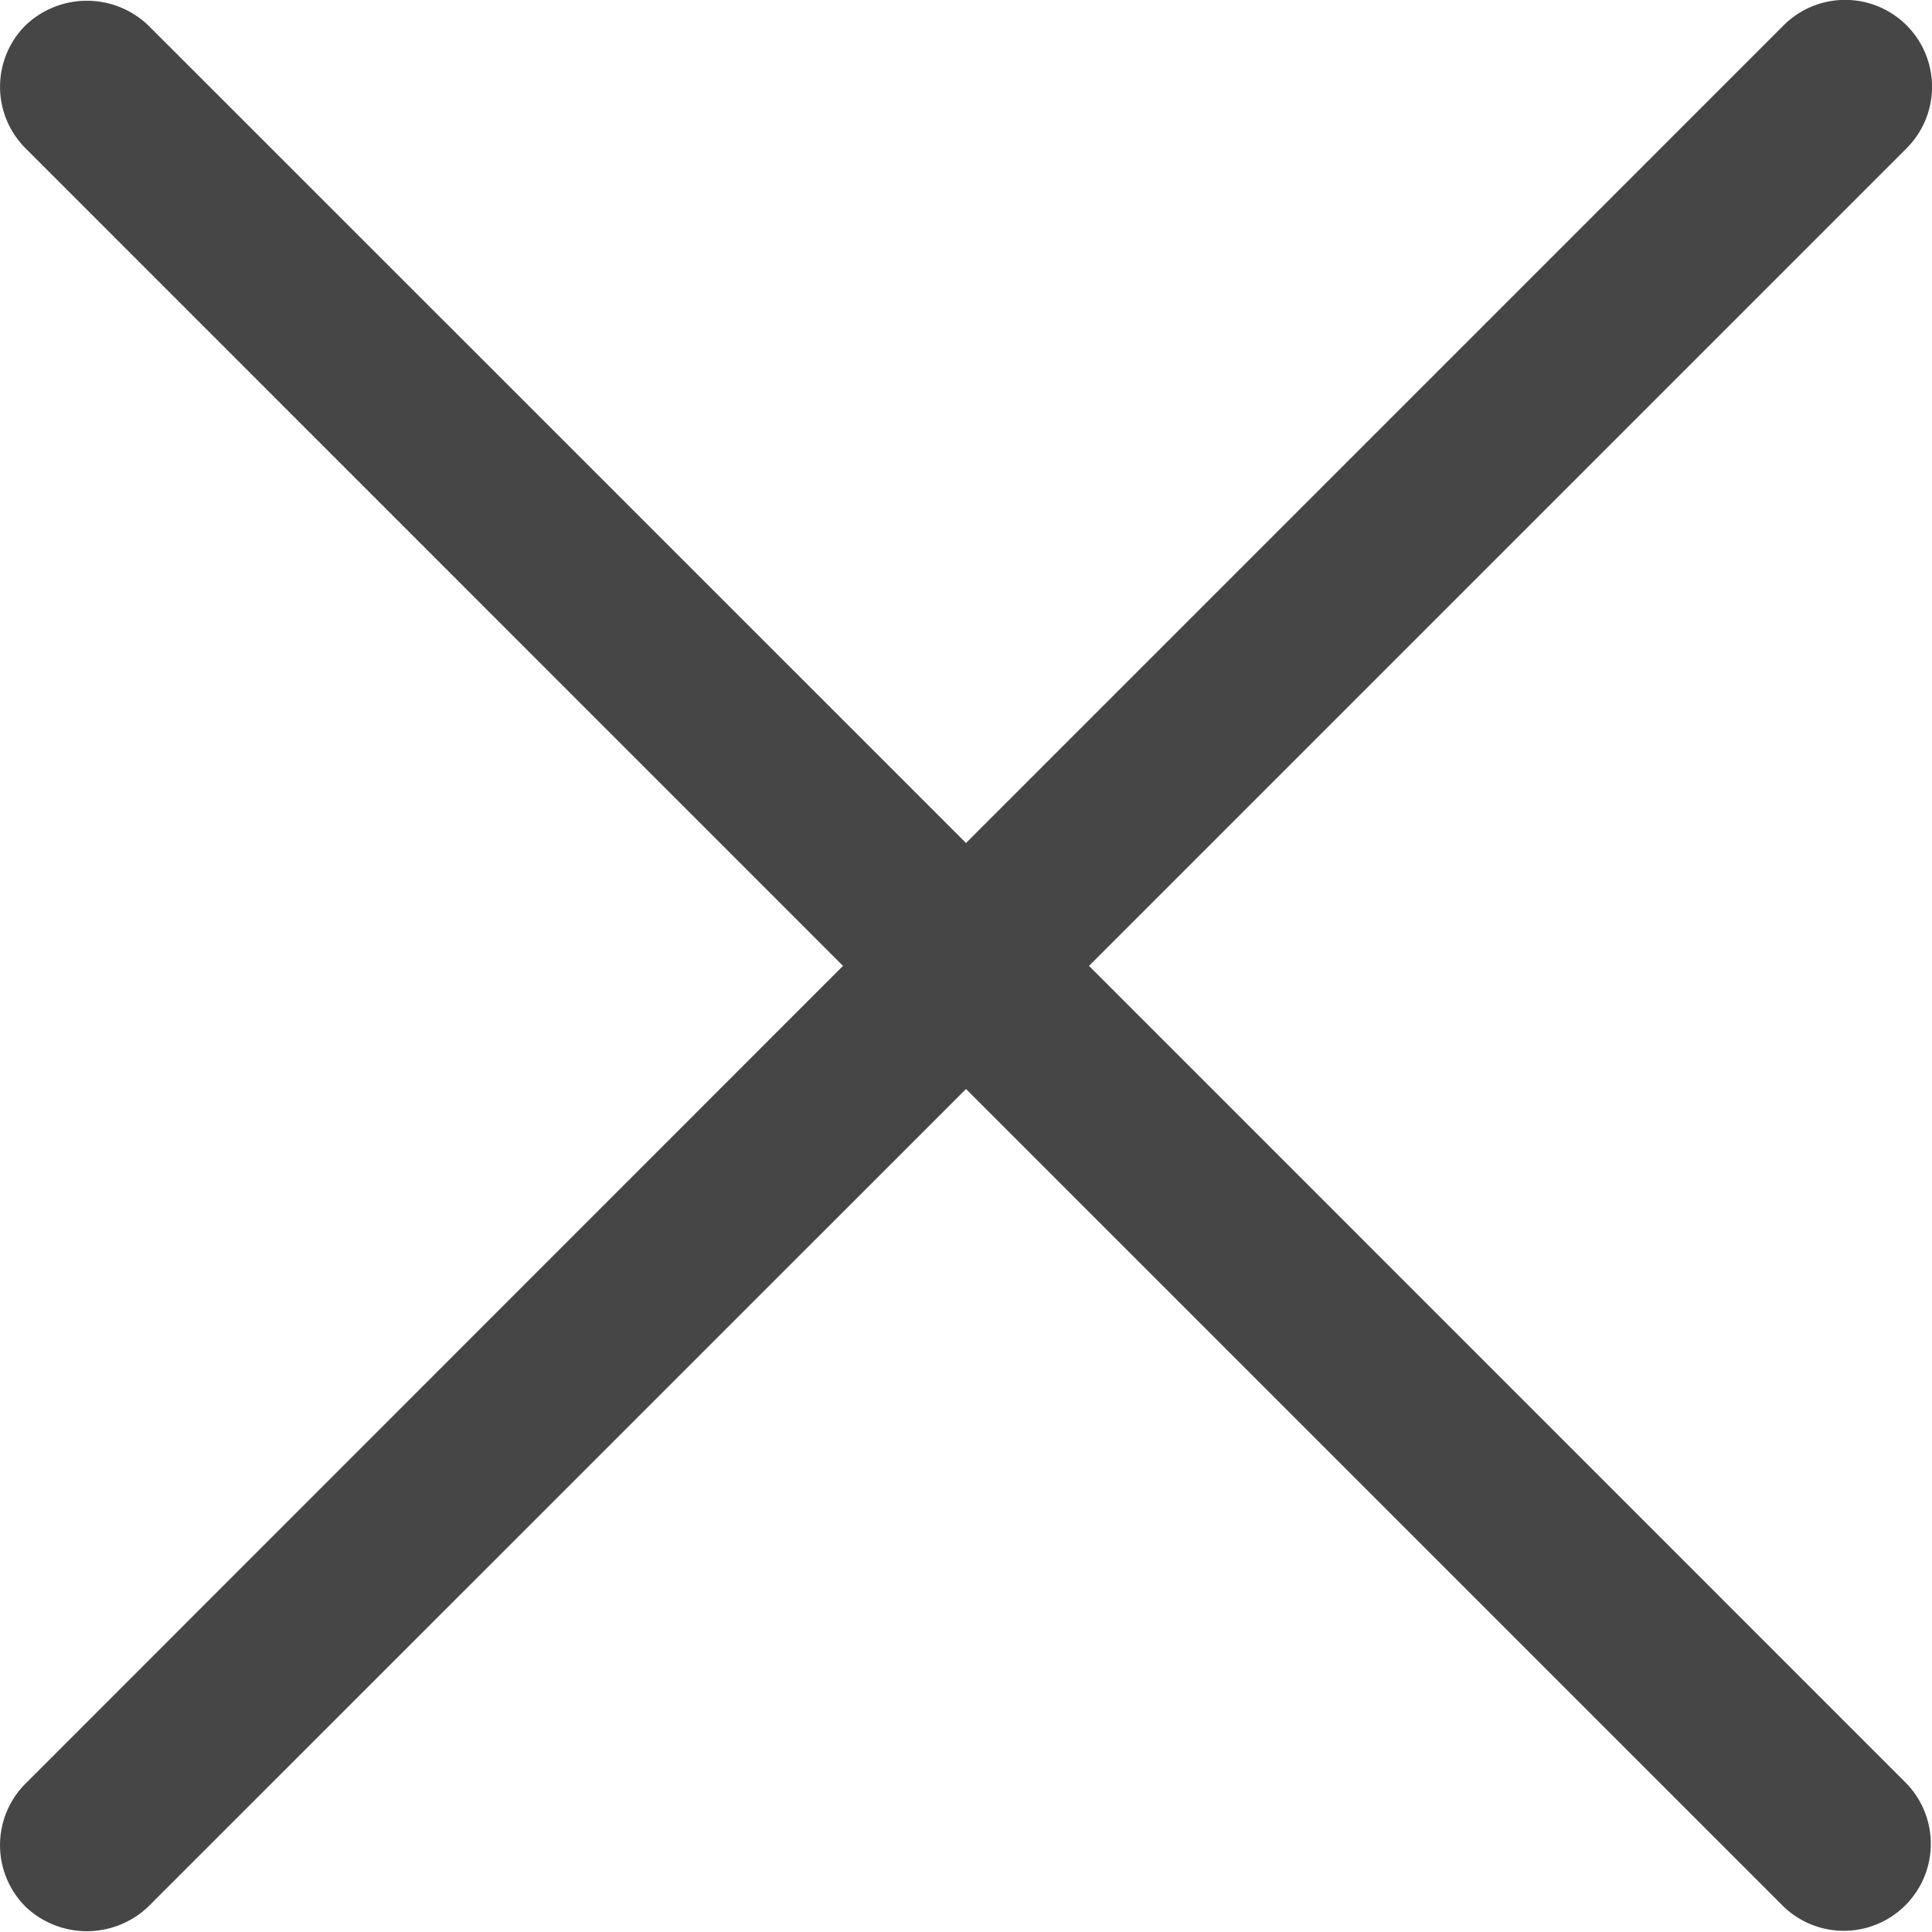
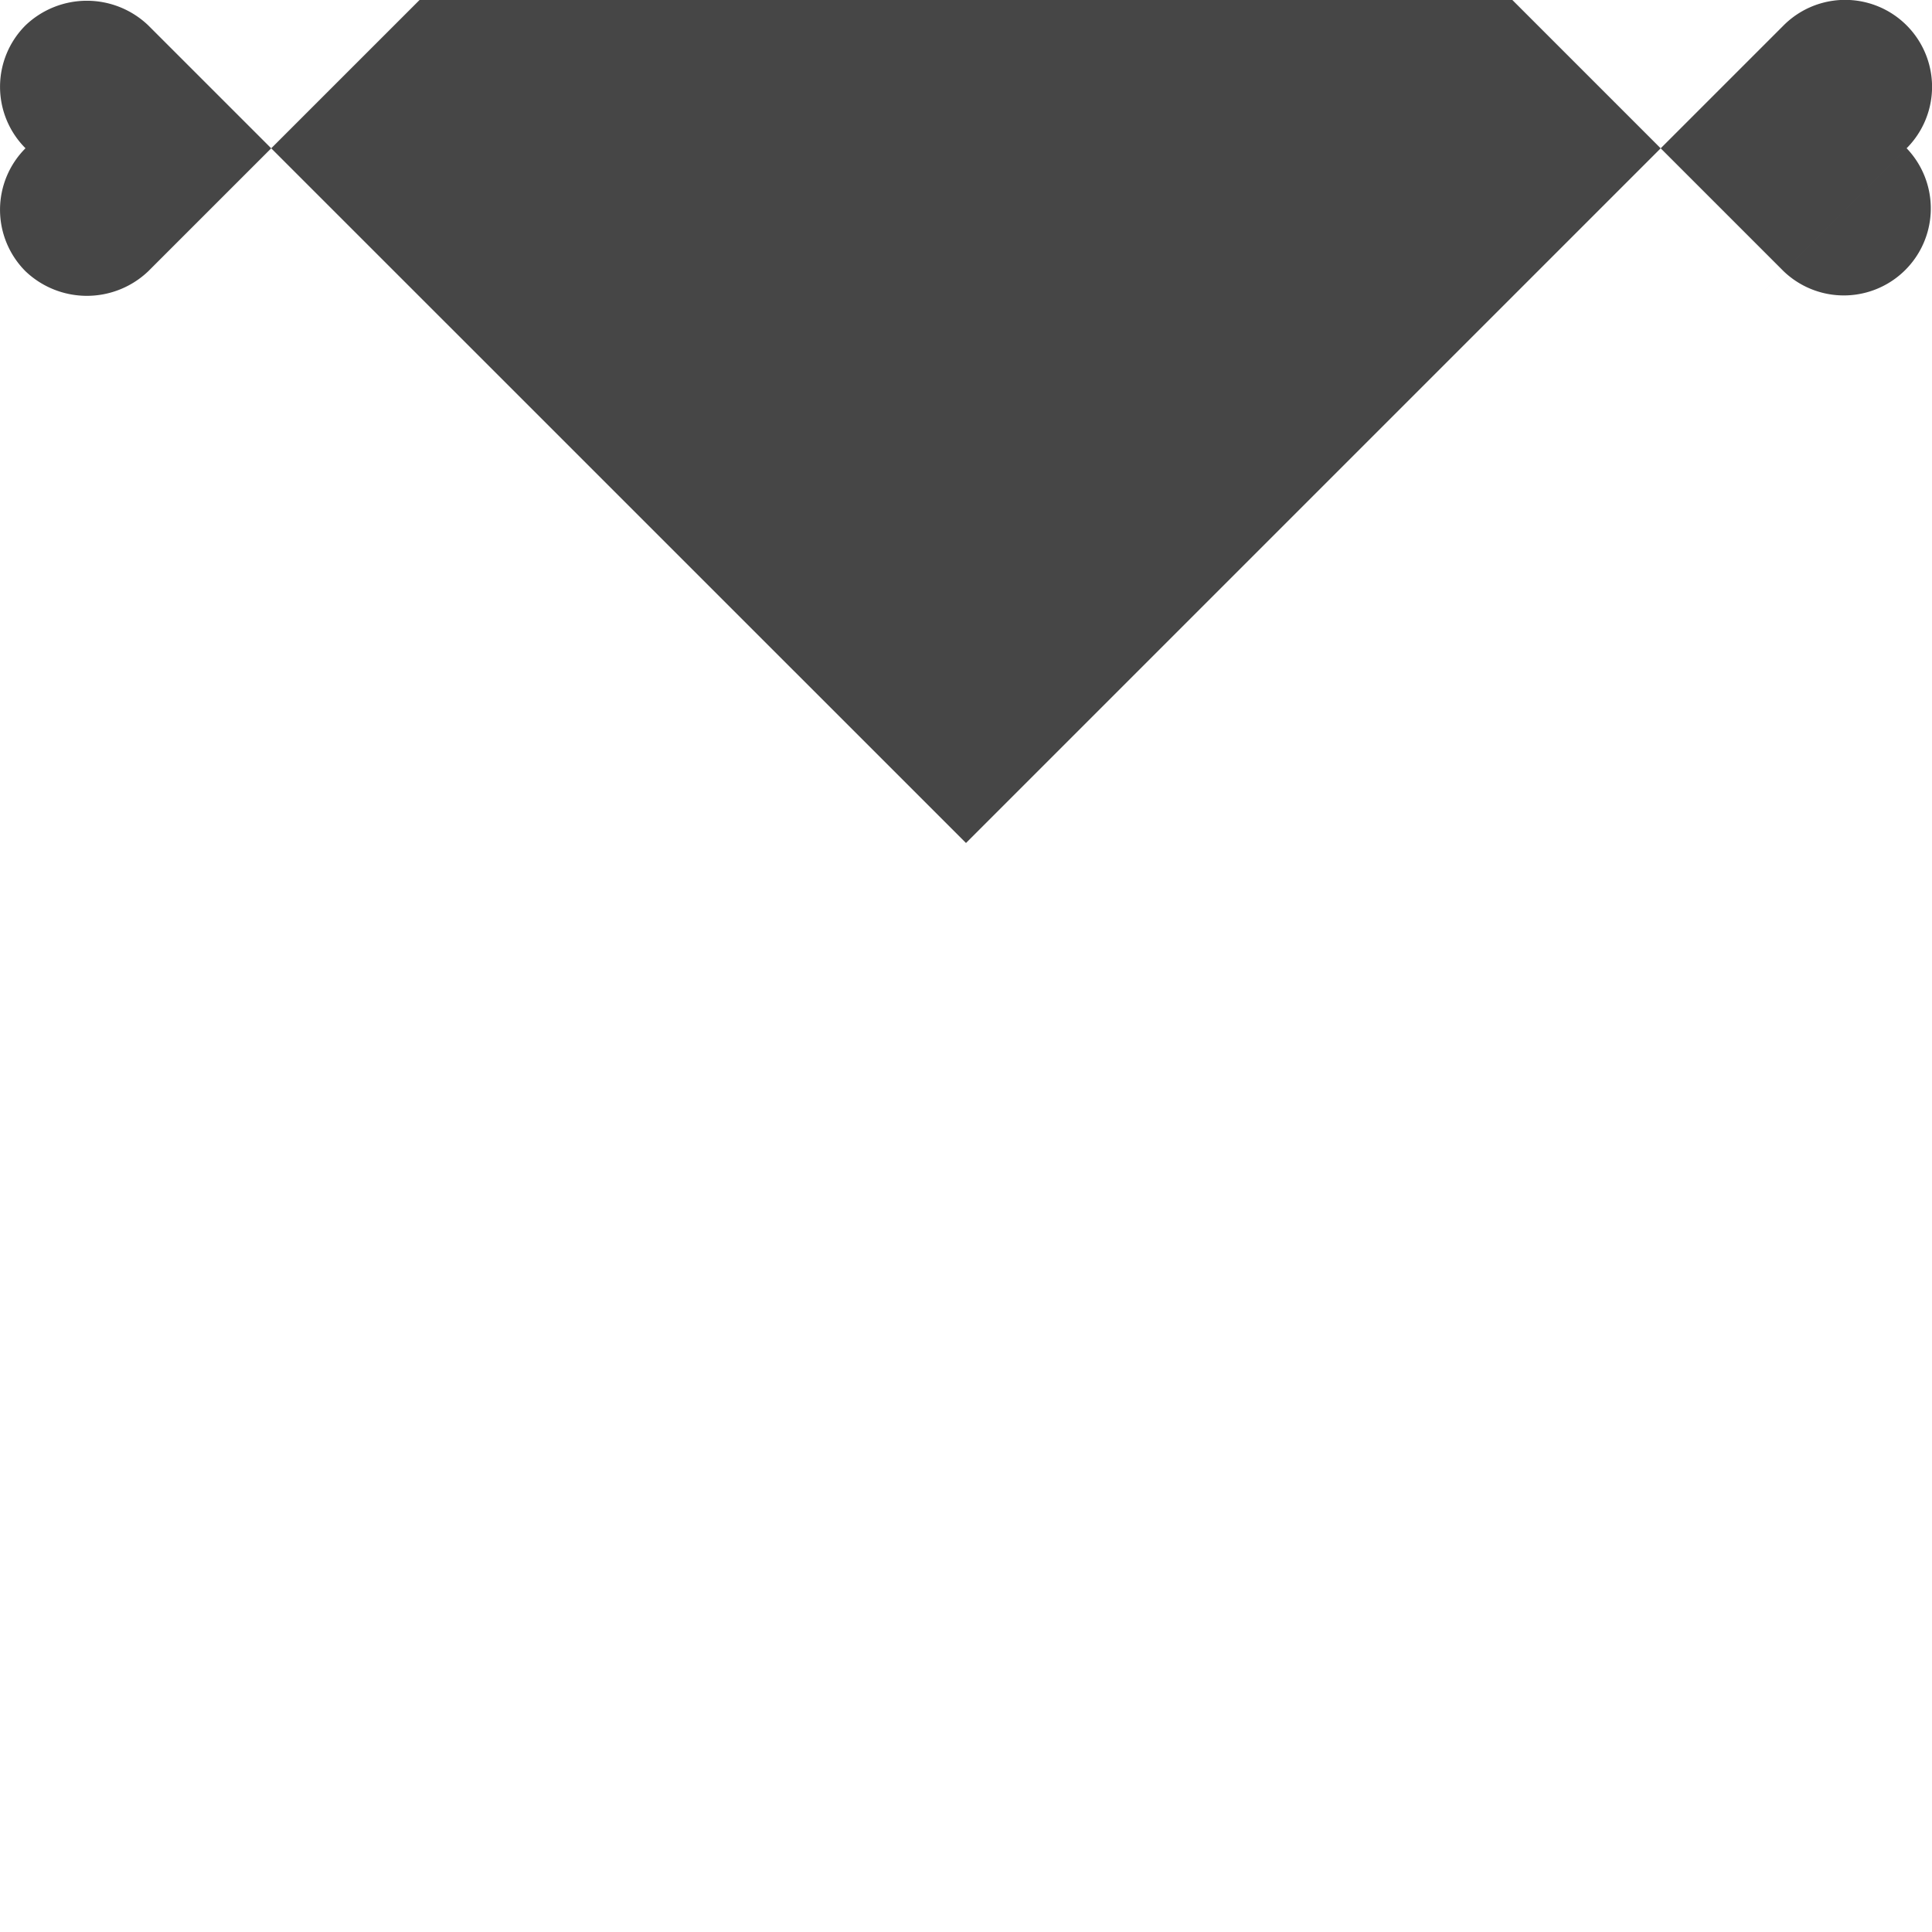
<svg xmlns="http://www.w3.org/2000/svg" width="15.99" height="15.99" viewBox="0 0 15.99 15.99">
  <g id="그룹_10" data-name="그룹 10" transform="translate(-2027 -1955)">
-     <path id="패스_6" data-name="패스 6" d="M1869.787,1154l6.767-6.767a.719.719,0,0,0-1.018-1.017l-6.767,6.767-6.768-6.767a.735.735,0,0,0-1.016,0,.719.719,0,0,0,0,1.017l6.766,6.767-6.766,6.768a.72.72,0,0,0,0,1.018.736.736,0,0,0,1.016,0l6.768-6.767,6.767,6.767a.72.72,0,0,0,1.018-1.018Z" transform="translate(166.226 808.994)" fill="#464646" />
+     <path id="패스_6" data-name="패스 6" d="M1869.787,1154l6.767-6.767a.719.719,0,0,0-1.018-1.017l-6.767,6.767-6.768-6.767a.735.735,0,0,0-1.016,0,.719.719,0,0,0,0,1.017a.72.72,0,0,0,0,1.018.736.736,0,0,0,1.016,0l6.768-6.767,6.767,6.767a.72.72,0,0,0,1.018-1.018Z" transform="translate(166.226 808.994)" fill="#464646" />
  </g>
</svg>